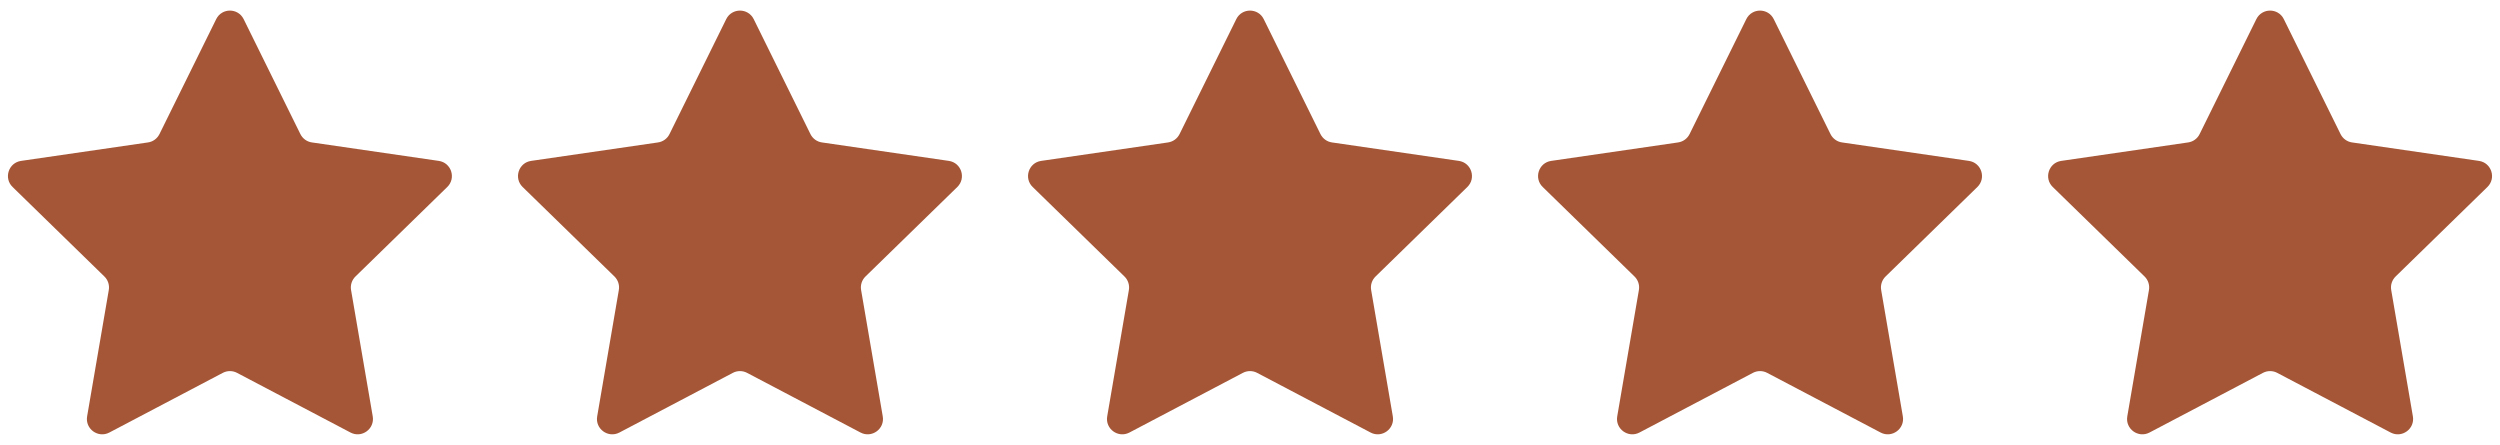
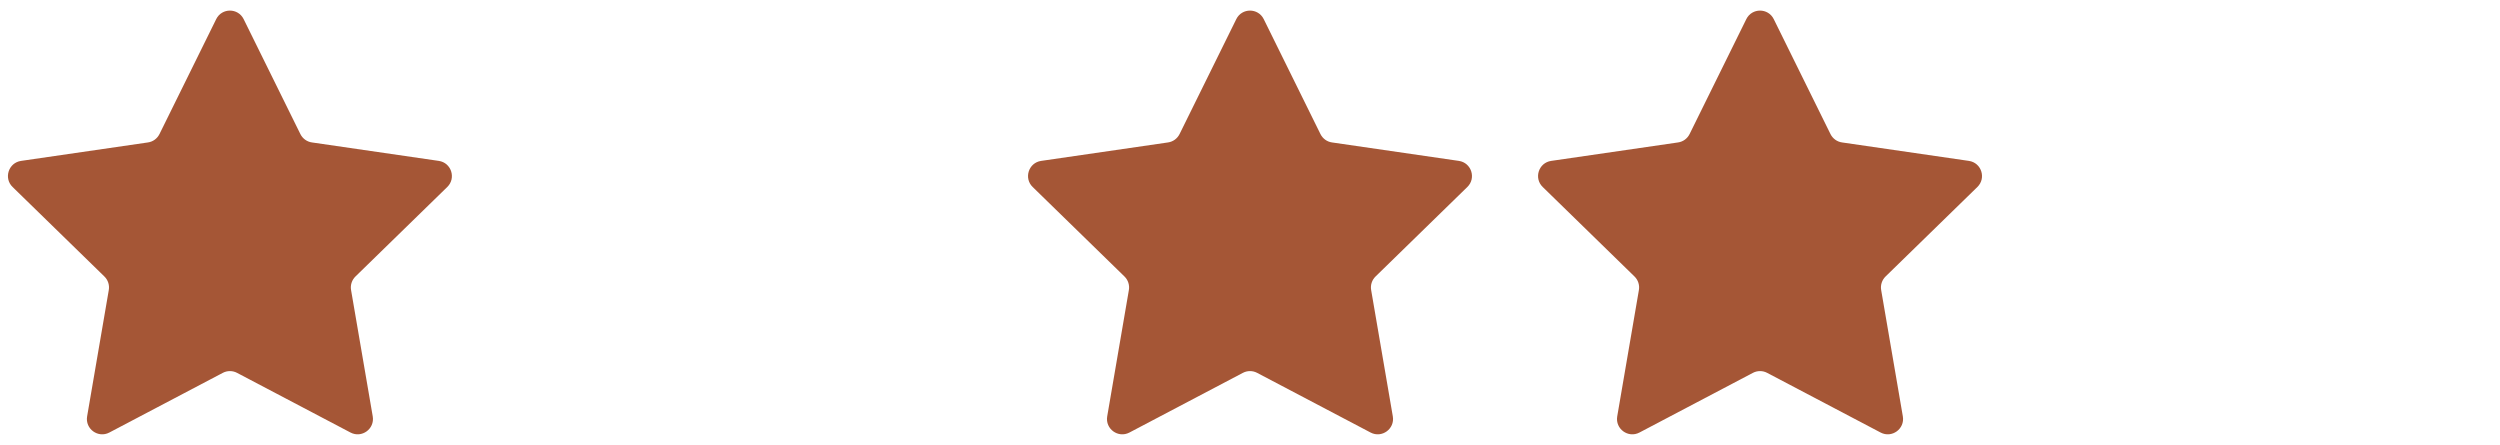
<svg xmlns="http://www.w3.org/2000/svg" fill="none" viewBox="0 0 118 21" height="21" width="118">
  <path fill="#A55636" d="M11.5 0.903L14.178 6.329C14.284 6.542 14.487 6.69 14.723 6.723L20.71 7.594C21.303 7.68 21.54 8.408 21.111 8.826L16.778 13.05C16.608 13.216 16.53 13.455 16.57 13.689L17.593 19.653C17.694 20.243 17.075 20.694 16.545 20.416L11.189 17.599C10.979 17.488 10.727 17.488 10.516 17.599L5.16 20.416C4.63 20.694 4.011 20.243 4.112 19.653L5.135 13.689C5.175 13.455 5.098 13.216 4.927 13.05L0.594 8.826C0.165 8.408 0.402 7.68 0.995 7.594L6.983 6.723C7.219 6.69 7.421 6.542 7.527 6.329L10.205 0.903C10.47 0.366 11.235 0.366 11.5 0.903Z" />
-   <path fill="#A55636" d="M35.575 0.903L38.253 6.329C38.357 6.542 38.561 6.69 38.796 6.723L44.785 7.594C45.377 7.68 45.613 8.408 45.185 8.826L40.851 13.05C40.681 13.216 40.603 13.455 40.644 13.689L41.666 19.653C41.768 20.243 41.148 20.694 40.618 20.416L35.262 17.599C35.052 17.488 34.801 17.488 34.59 17.599L29.235 20.416C28.704 20.694 28.085 20.243 28.187 19.653L29.209 13.689C29.25 13.455 29.171 13.216 29.002 13.05L24.668 8.826C24.24 8.408 24.476 7.68 25.068 7.594L31.057 6.723C31.292 6.69 31.496 6.542 31.6 6.329L34.278 0.903C34.543 0.366 35.31 0.366 35.575 0.903Z" />
  <path fill="#A55636" d="M59.648 0.903L62.326 6.329C62.432 6.542 62.634 6.69 62.87 6.723L68.858 7.594C69.45 7.68 69.688 8.408 69.258 8.826L64.926 13.05C64.755 13.216 64.678 13.455 64.718 13.689L65.741 19.653C65.842 20.243 65.223 20.694 64.693 20.416L59.337 17.599C59.126 17.488 58.874 17.488 58.664 17.599L53.308 20.416C52.778 20.694 52.159 20.243 52.26 19.653L53.283 13.689C53.323 13.455 53.245 13.216 53.075 13.05L48.742 8.826C48.313 8.408 48.55 7.68 49.142 7.594L55.13 6.723C55.366 6.69 55.569 6.542 55.675 6.329L58.353 0.903C58.618 0.366 59.383 0.366 59.648 0.903H59.648Z" />
  <path fill="#A55636" d="M83.721 0.903L86.399 6.329C86.505 6.542 86.709 6.69 86.944 6.723L92.931 7.594C93.525 7.68 93.761 8.408 93.332 8.826L88.999 13.05C88.829 13.216 88.751 13.455 88.791 13.689L89.814 19.653C89.915 20.243 89.296 20.694 88.766 20.416L83.41 17.599C83.2 17.488 82.949 17.488 82.737 17.599L77.381 20.416C76.852 20.694 76.232 20.243 76.333 19.653L77.356 13.689C77.396 13.455 77.319 13.216 77.148 13.05L72.816 8.826C72.386 8.408 72.623 7.68 73.216 7.594L79.204 6.723C79.44 6.69 79.642 6.542 79.748 6.329L82.426 0.903C82.691 0.366 83.456 0.366 83.721 0.903H83.721Z" />
-   <path fill="#A55636" d="M107.796 0.903L110.474 6.329C110.579 6.542 110.783 6.69 111.018 6.723L117.006 7.594C117.598 7.68 117.835 8.408 117.406 8.826L113.073 13.05C112.903 13.216 112.825 13.455 112.865 13.689L113.888 19.653C113.989 20.243 113.37 20.694 112.84 20.416L107.484 17.599C107.274 17.488 107.023 17.488 106.811 17.599L101.456 20.416C100.925 20.694 100.307 20.243 100.408 19.653L101.431 13.689C101.471 13.455 101.393 13.216 101.223 13.05L96.89 8.826C96.461 8.408 96.698 7.68 97.29 7.594L103.278 6.723C103.514 6.69 103.718 6.542 103.822 6.329L106.5 0.903C106.765 0.366 107.531 0.366 107.796 0.903H107.796Z" />
</svg>